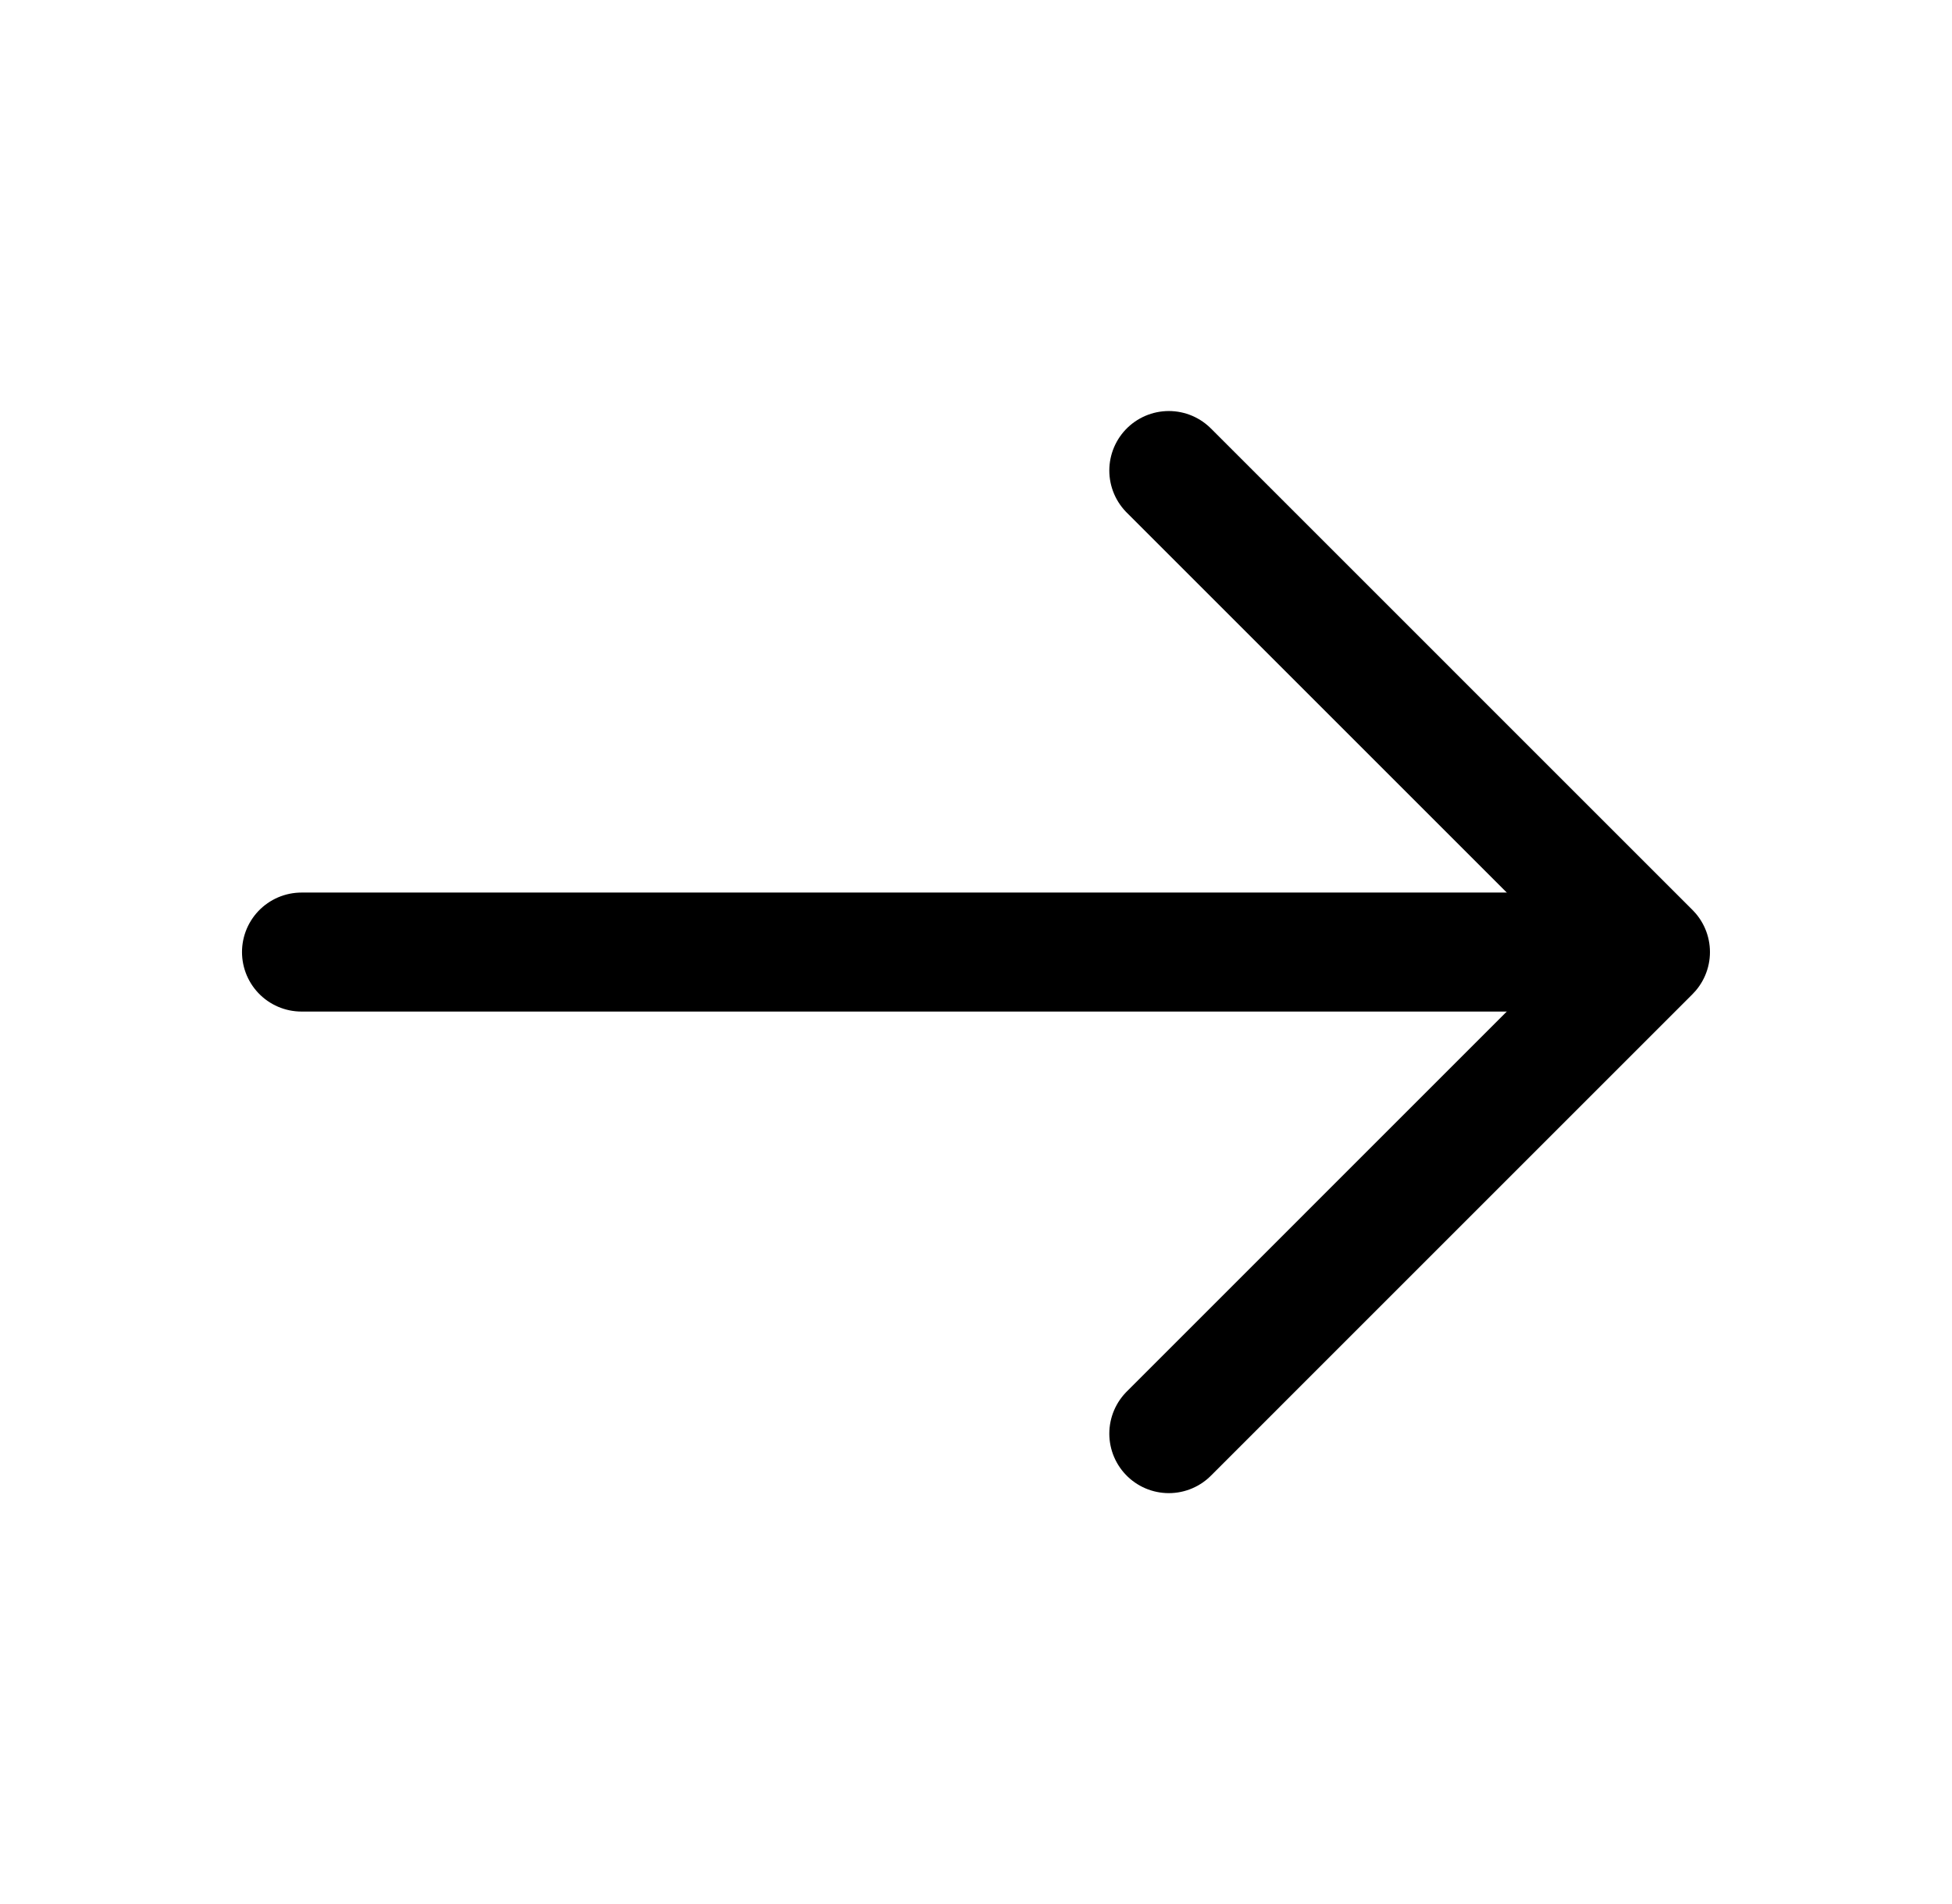
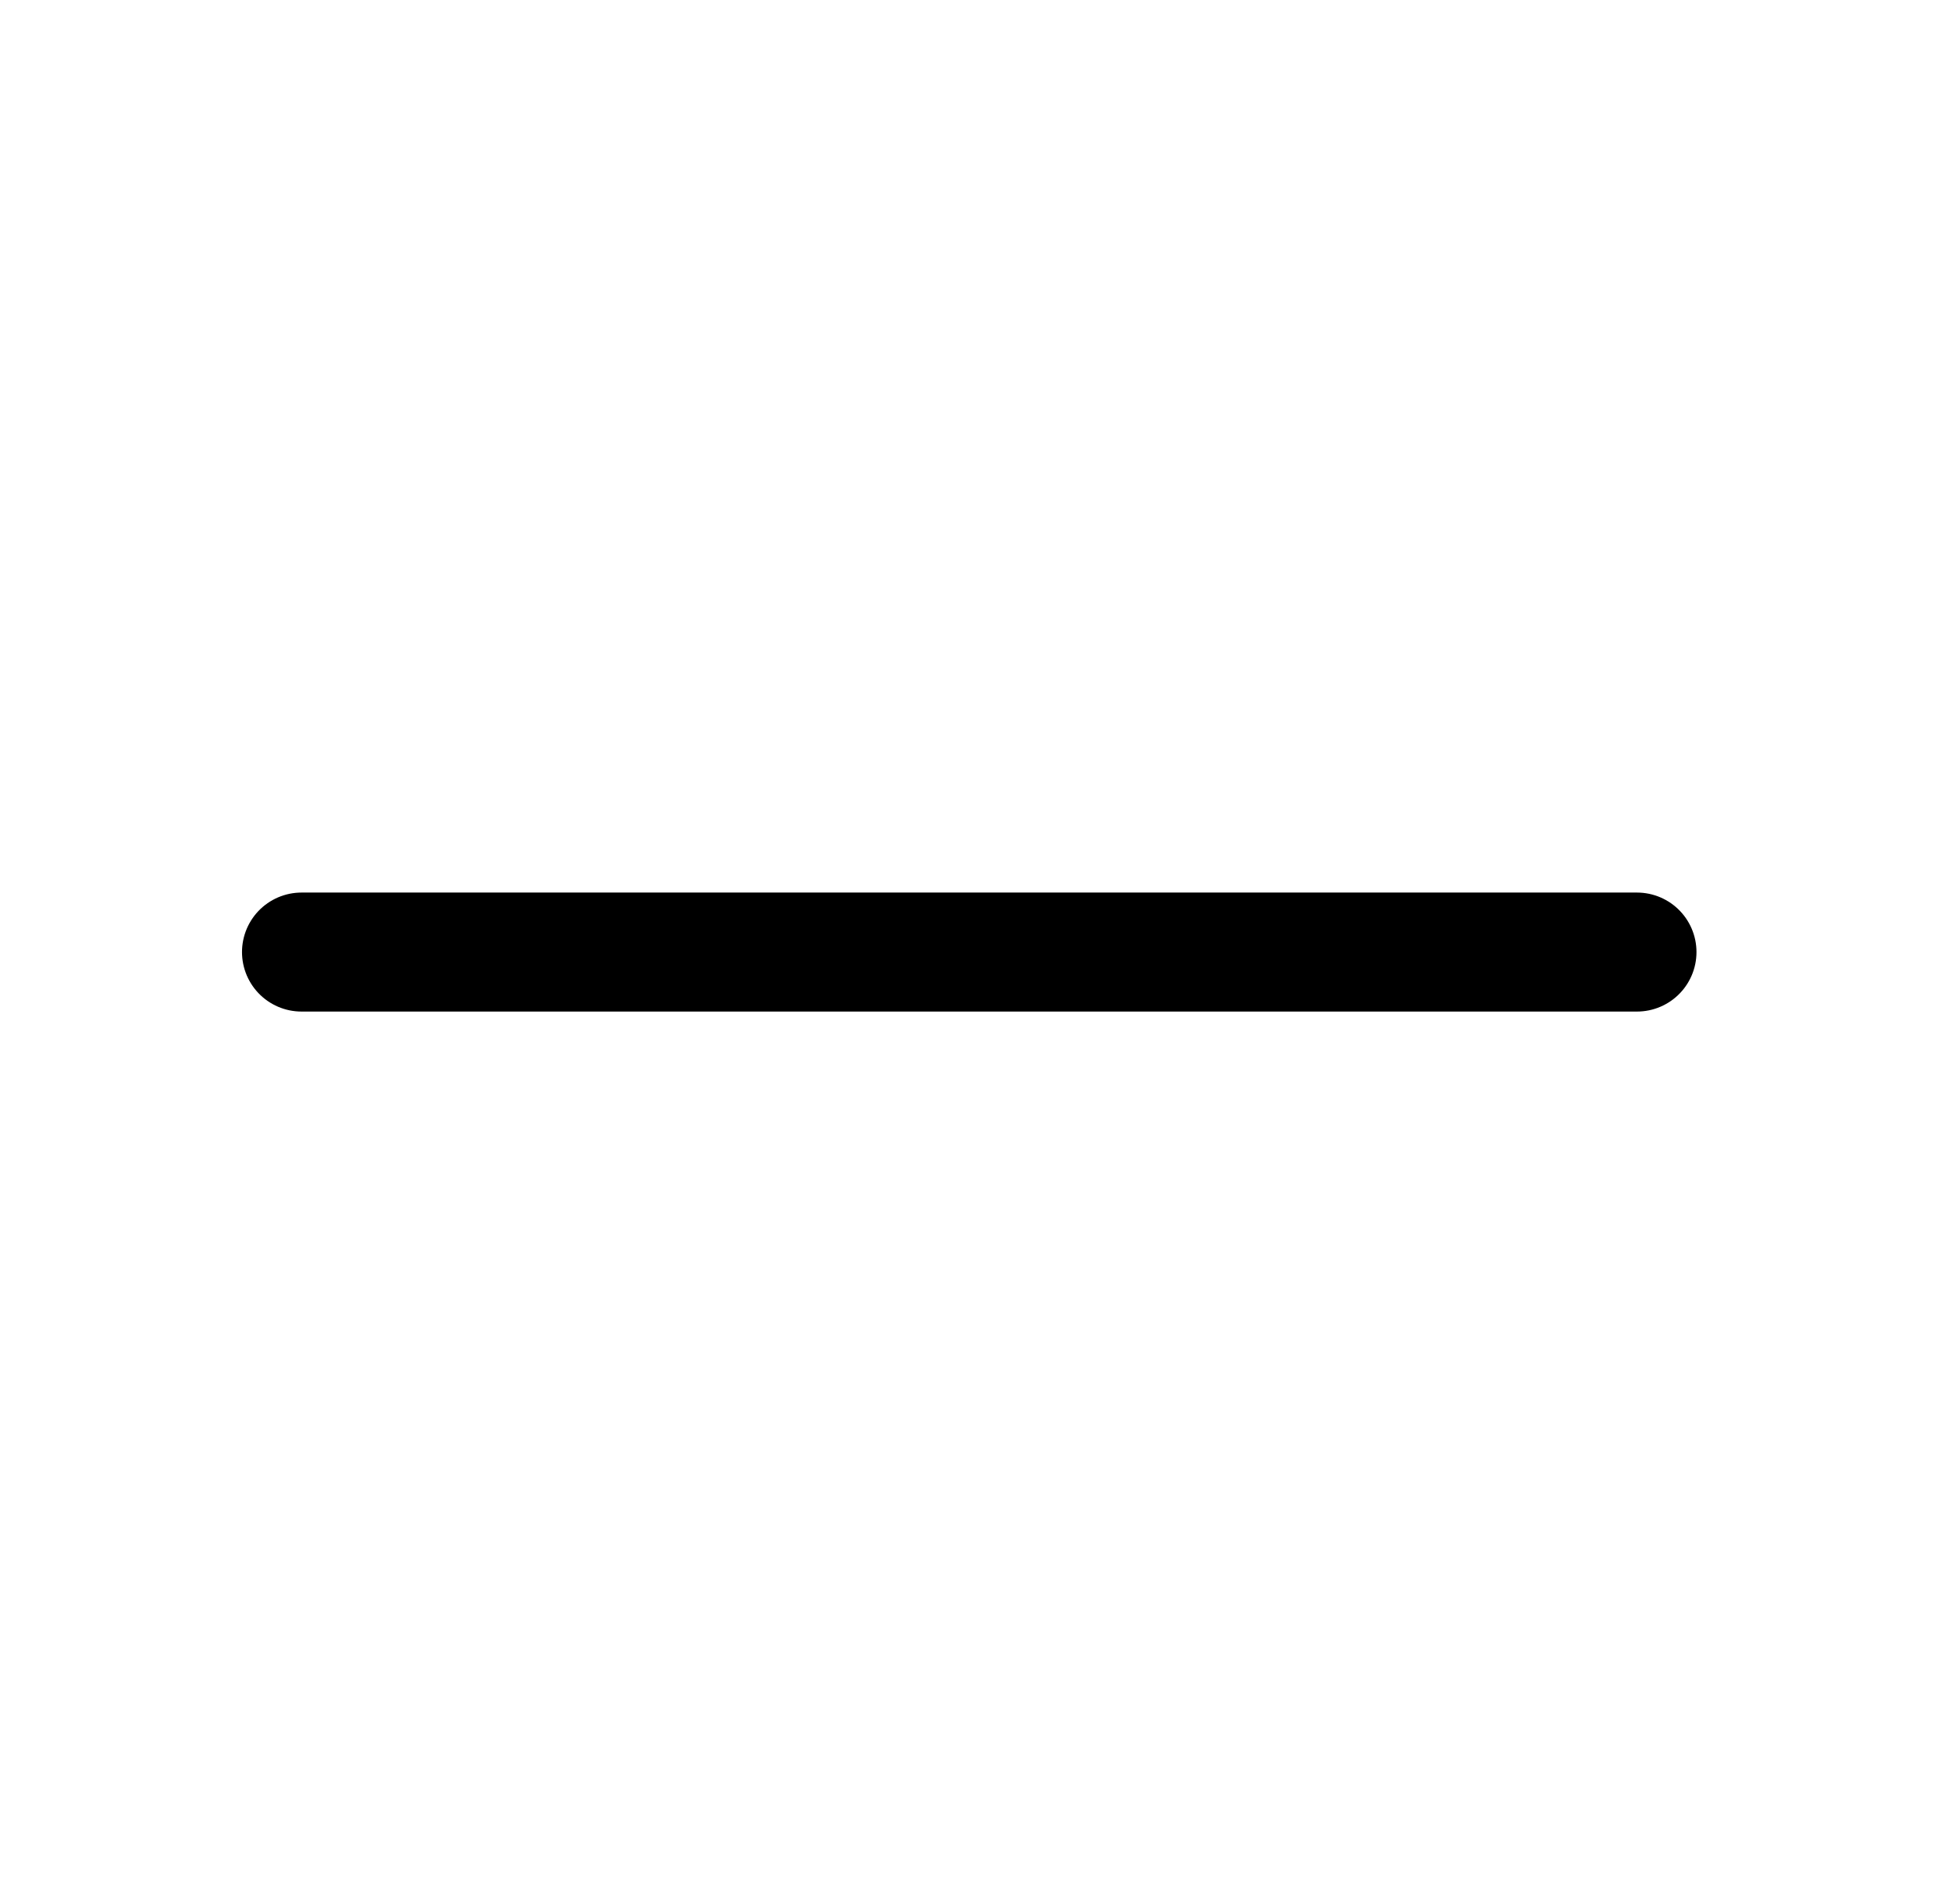
<svg xmlns="http://www.w3.org/2000/svg" width="41" height="40" viewBox="0 0 41 40" fill="none">
  <g id="vuesax/linear/arrow-right">
    <g id="arrow-right">
-       <path id="Vector" d="M24.55 9.885L34.666 20.001L24.55 30.118" stroke="black" stroke-width="2.5" stroke-miterlimit="10" stroke-linecap="round" stroke-linejoin="round" />
      <path id="Vector_2" d="M6.333 20.001H34.383" stroke="black" stroke-width="2.5" stroke-miterlimit="10" stroke-linecap="round" stroke-linejoin="round" />
    </g>
  </g>
</svg>